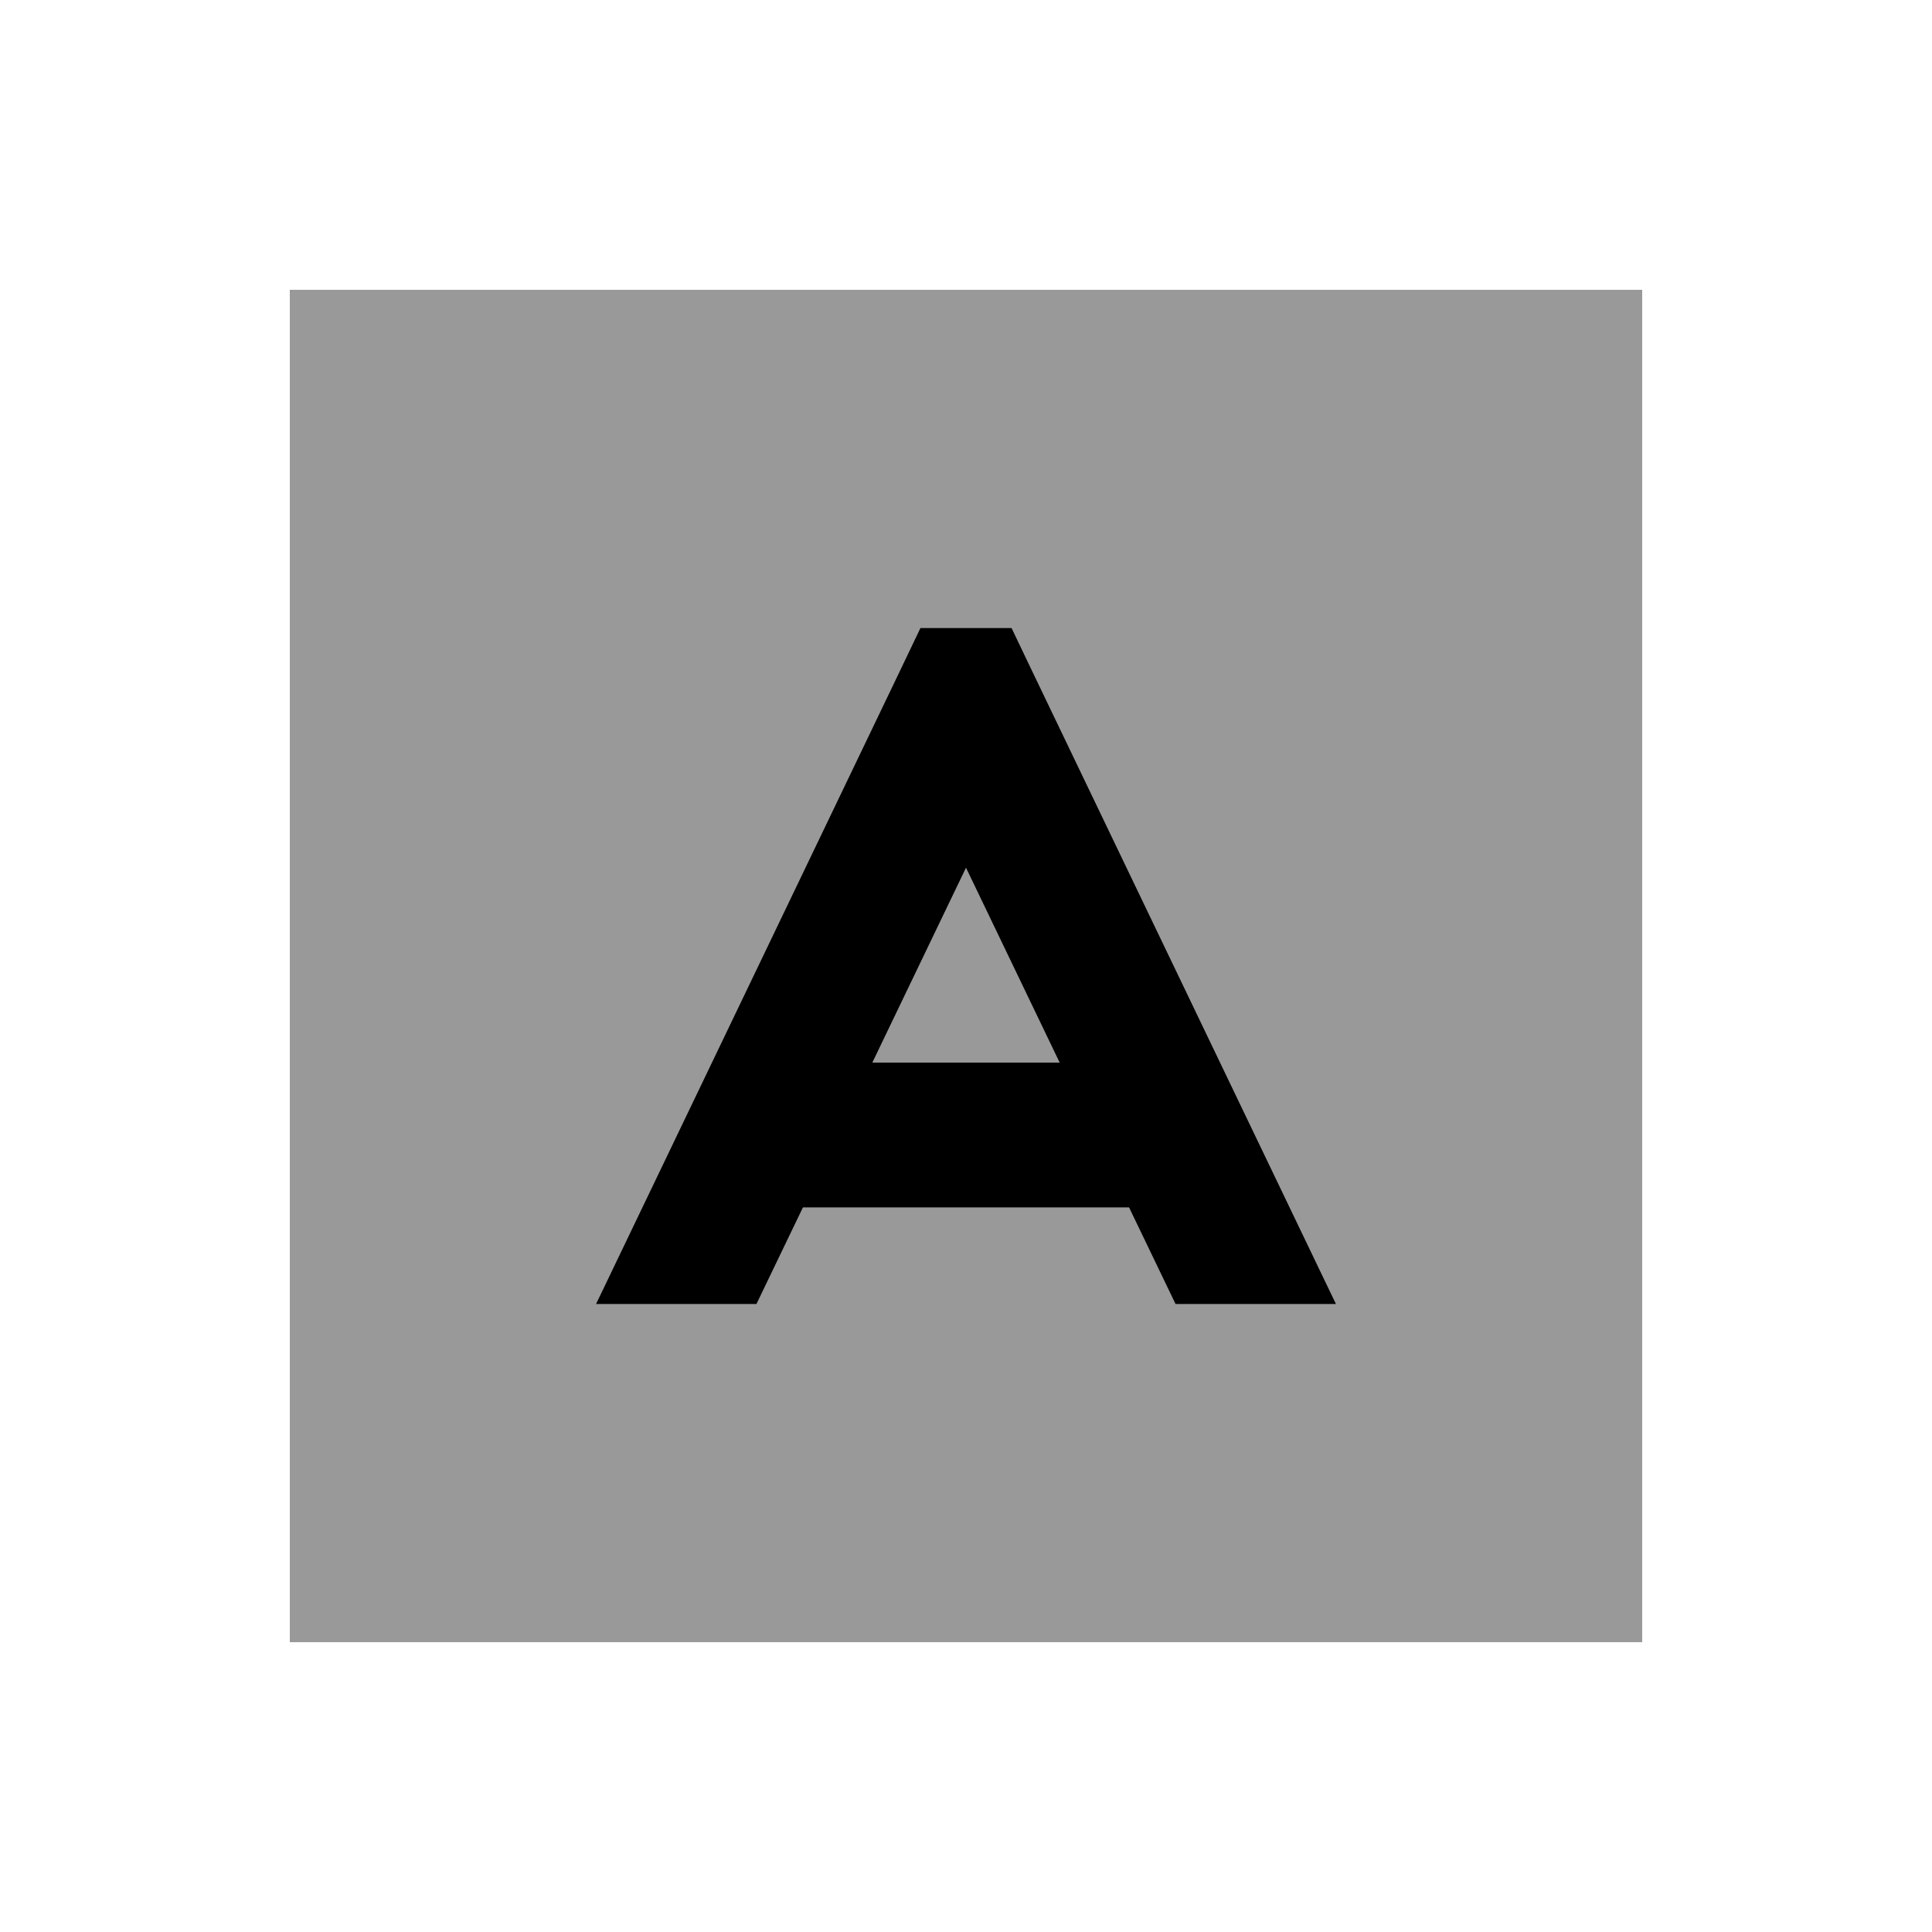
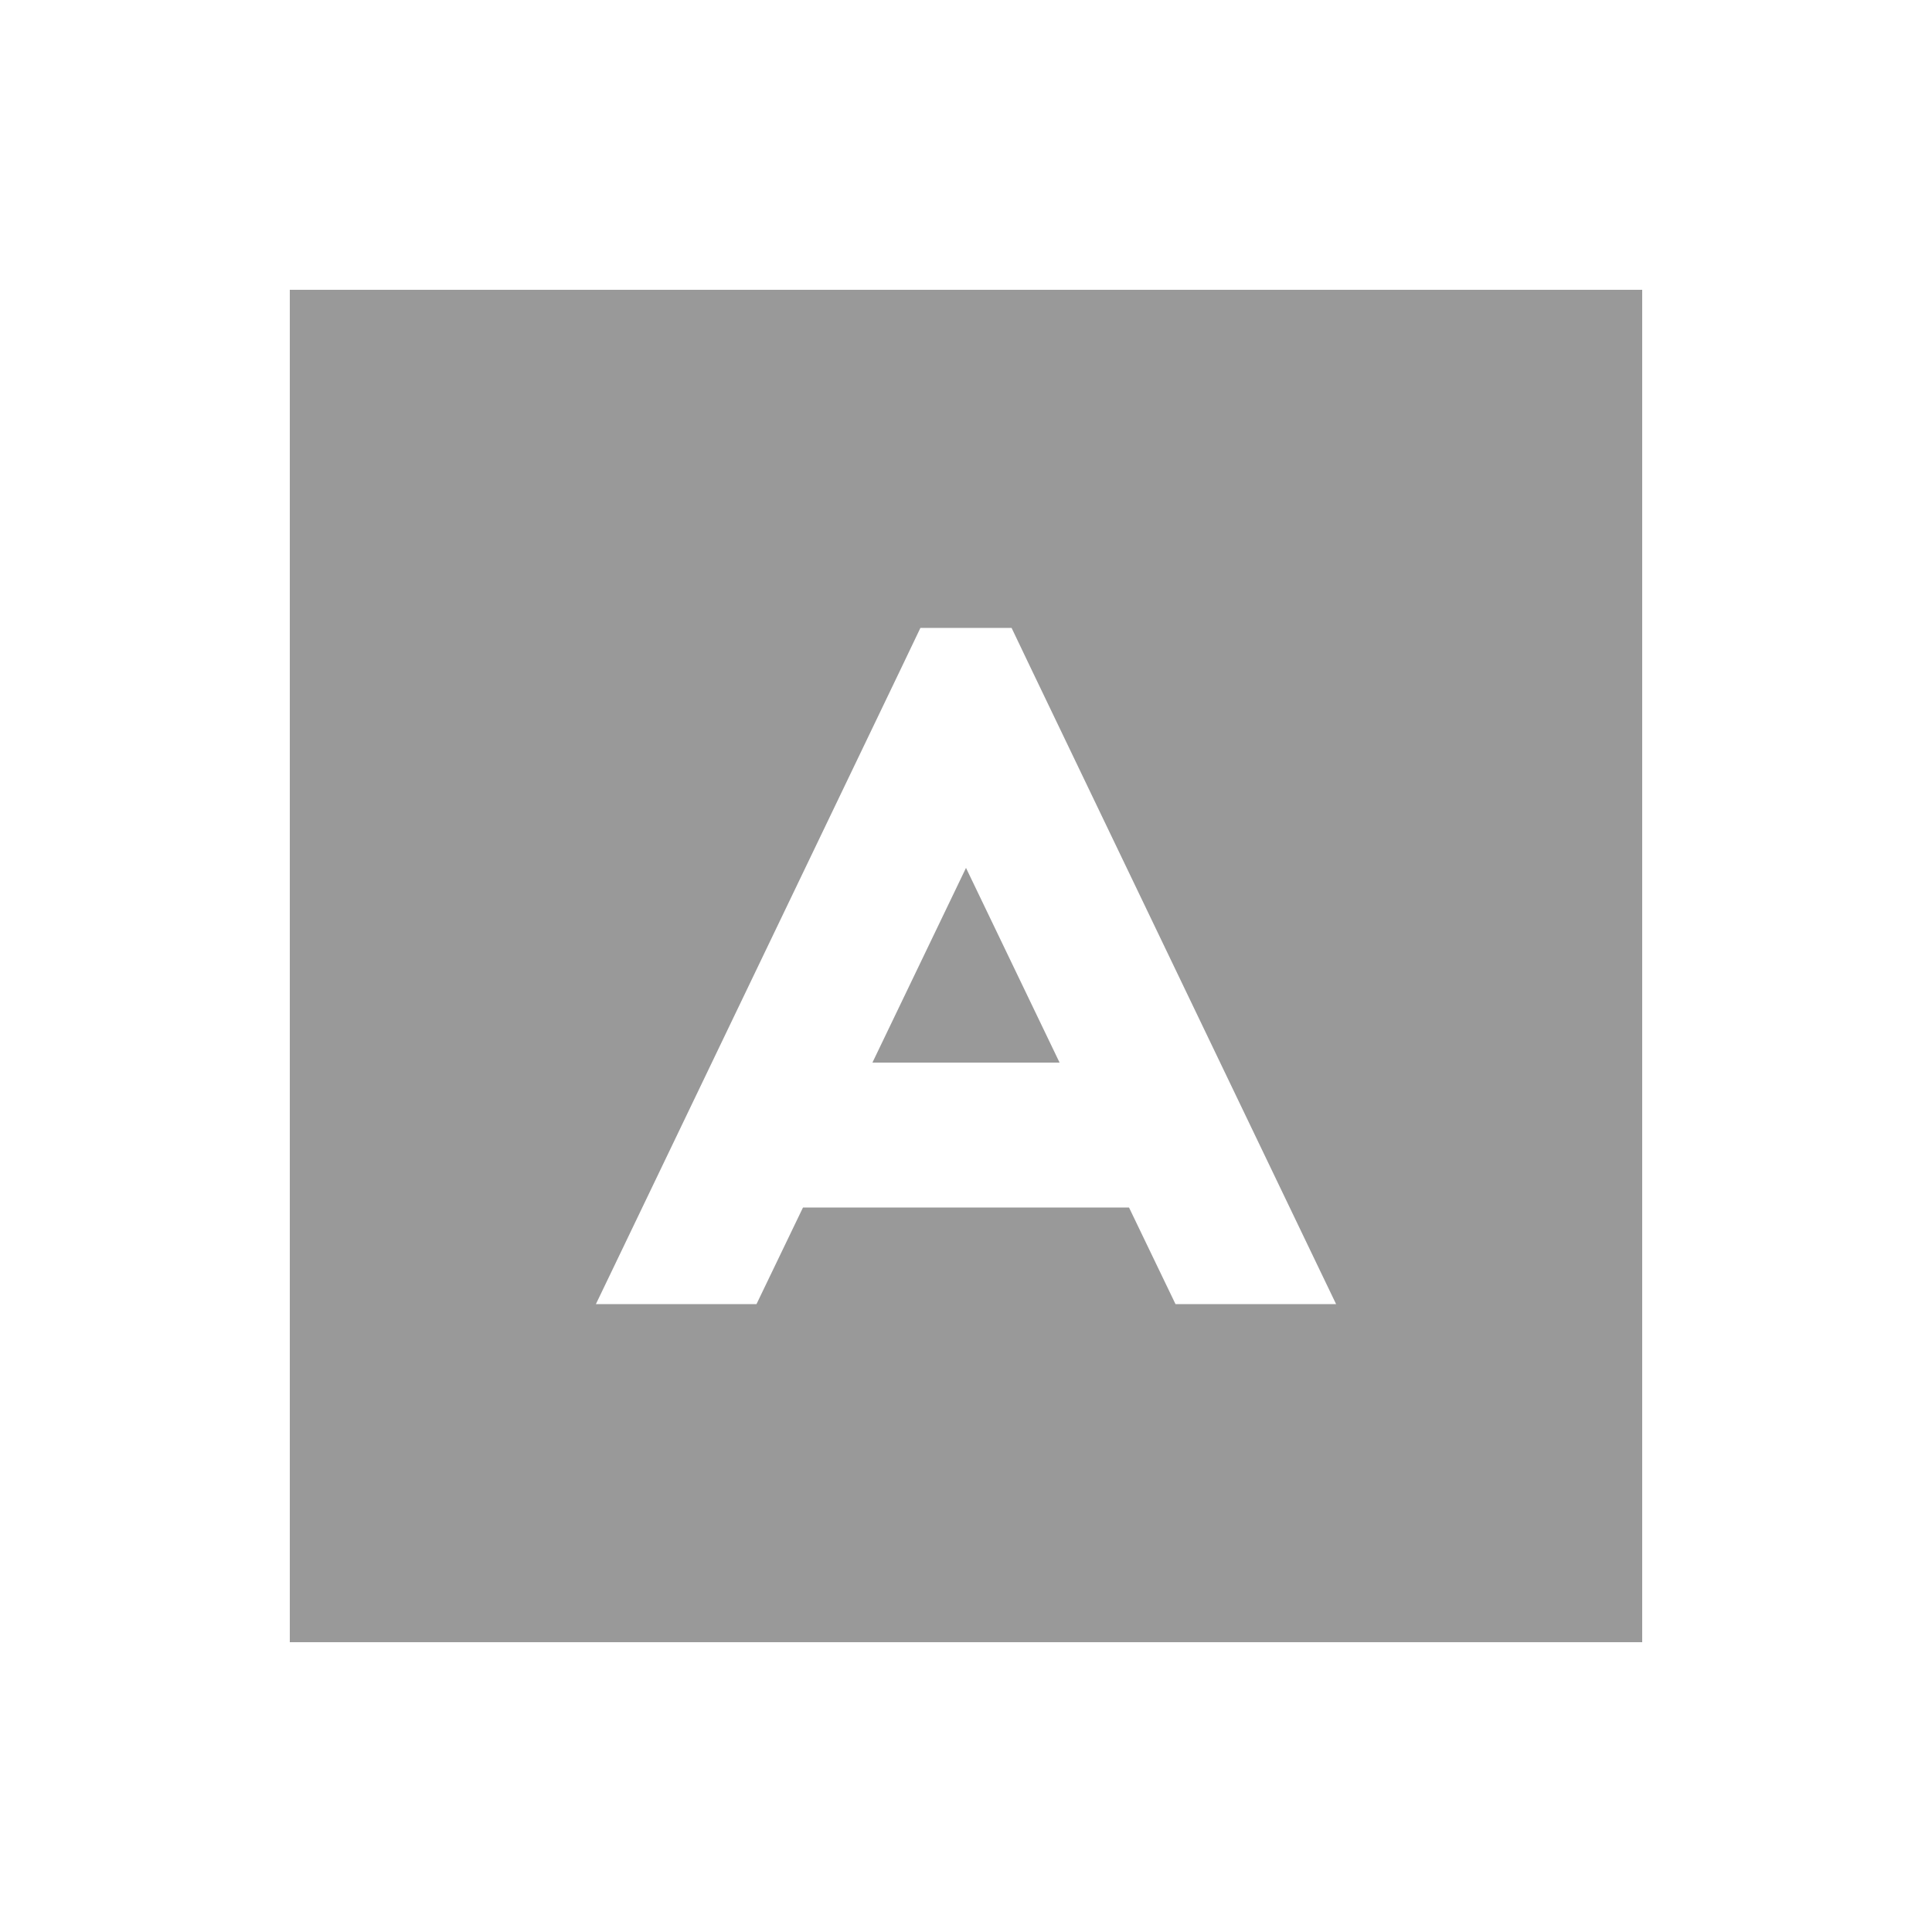
<svg xmlns="http://www.w3.org/2000/svg" viewBox="0 0 640 640">
  <path opacity=".4" fill="currentColor" d="M96 96L96 544L544 544L544 96L96 96zM197.4 432L202.4 421.6L298.4 221.6L304.9 208L335.1 208L341.6 221.6L437.6 421.6L442.6 432L389.4 432L374 400L266 400L250.6 432L197.4 432zM289 352L351 352L320 287.5L289 352z" />
-   <path fill="currentColor" d="M298.4 221.6L304.9 208L335.1 208L341.6 221.6L437.6 421.6L442.6 432L389.4 432L374 400L266 400L250.6 432L197.4 432L202.4 421.6L298.4 221.6zM351 352L320 287.5L289 352L351 352z" />
</svg>